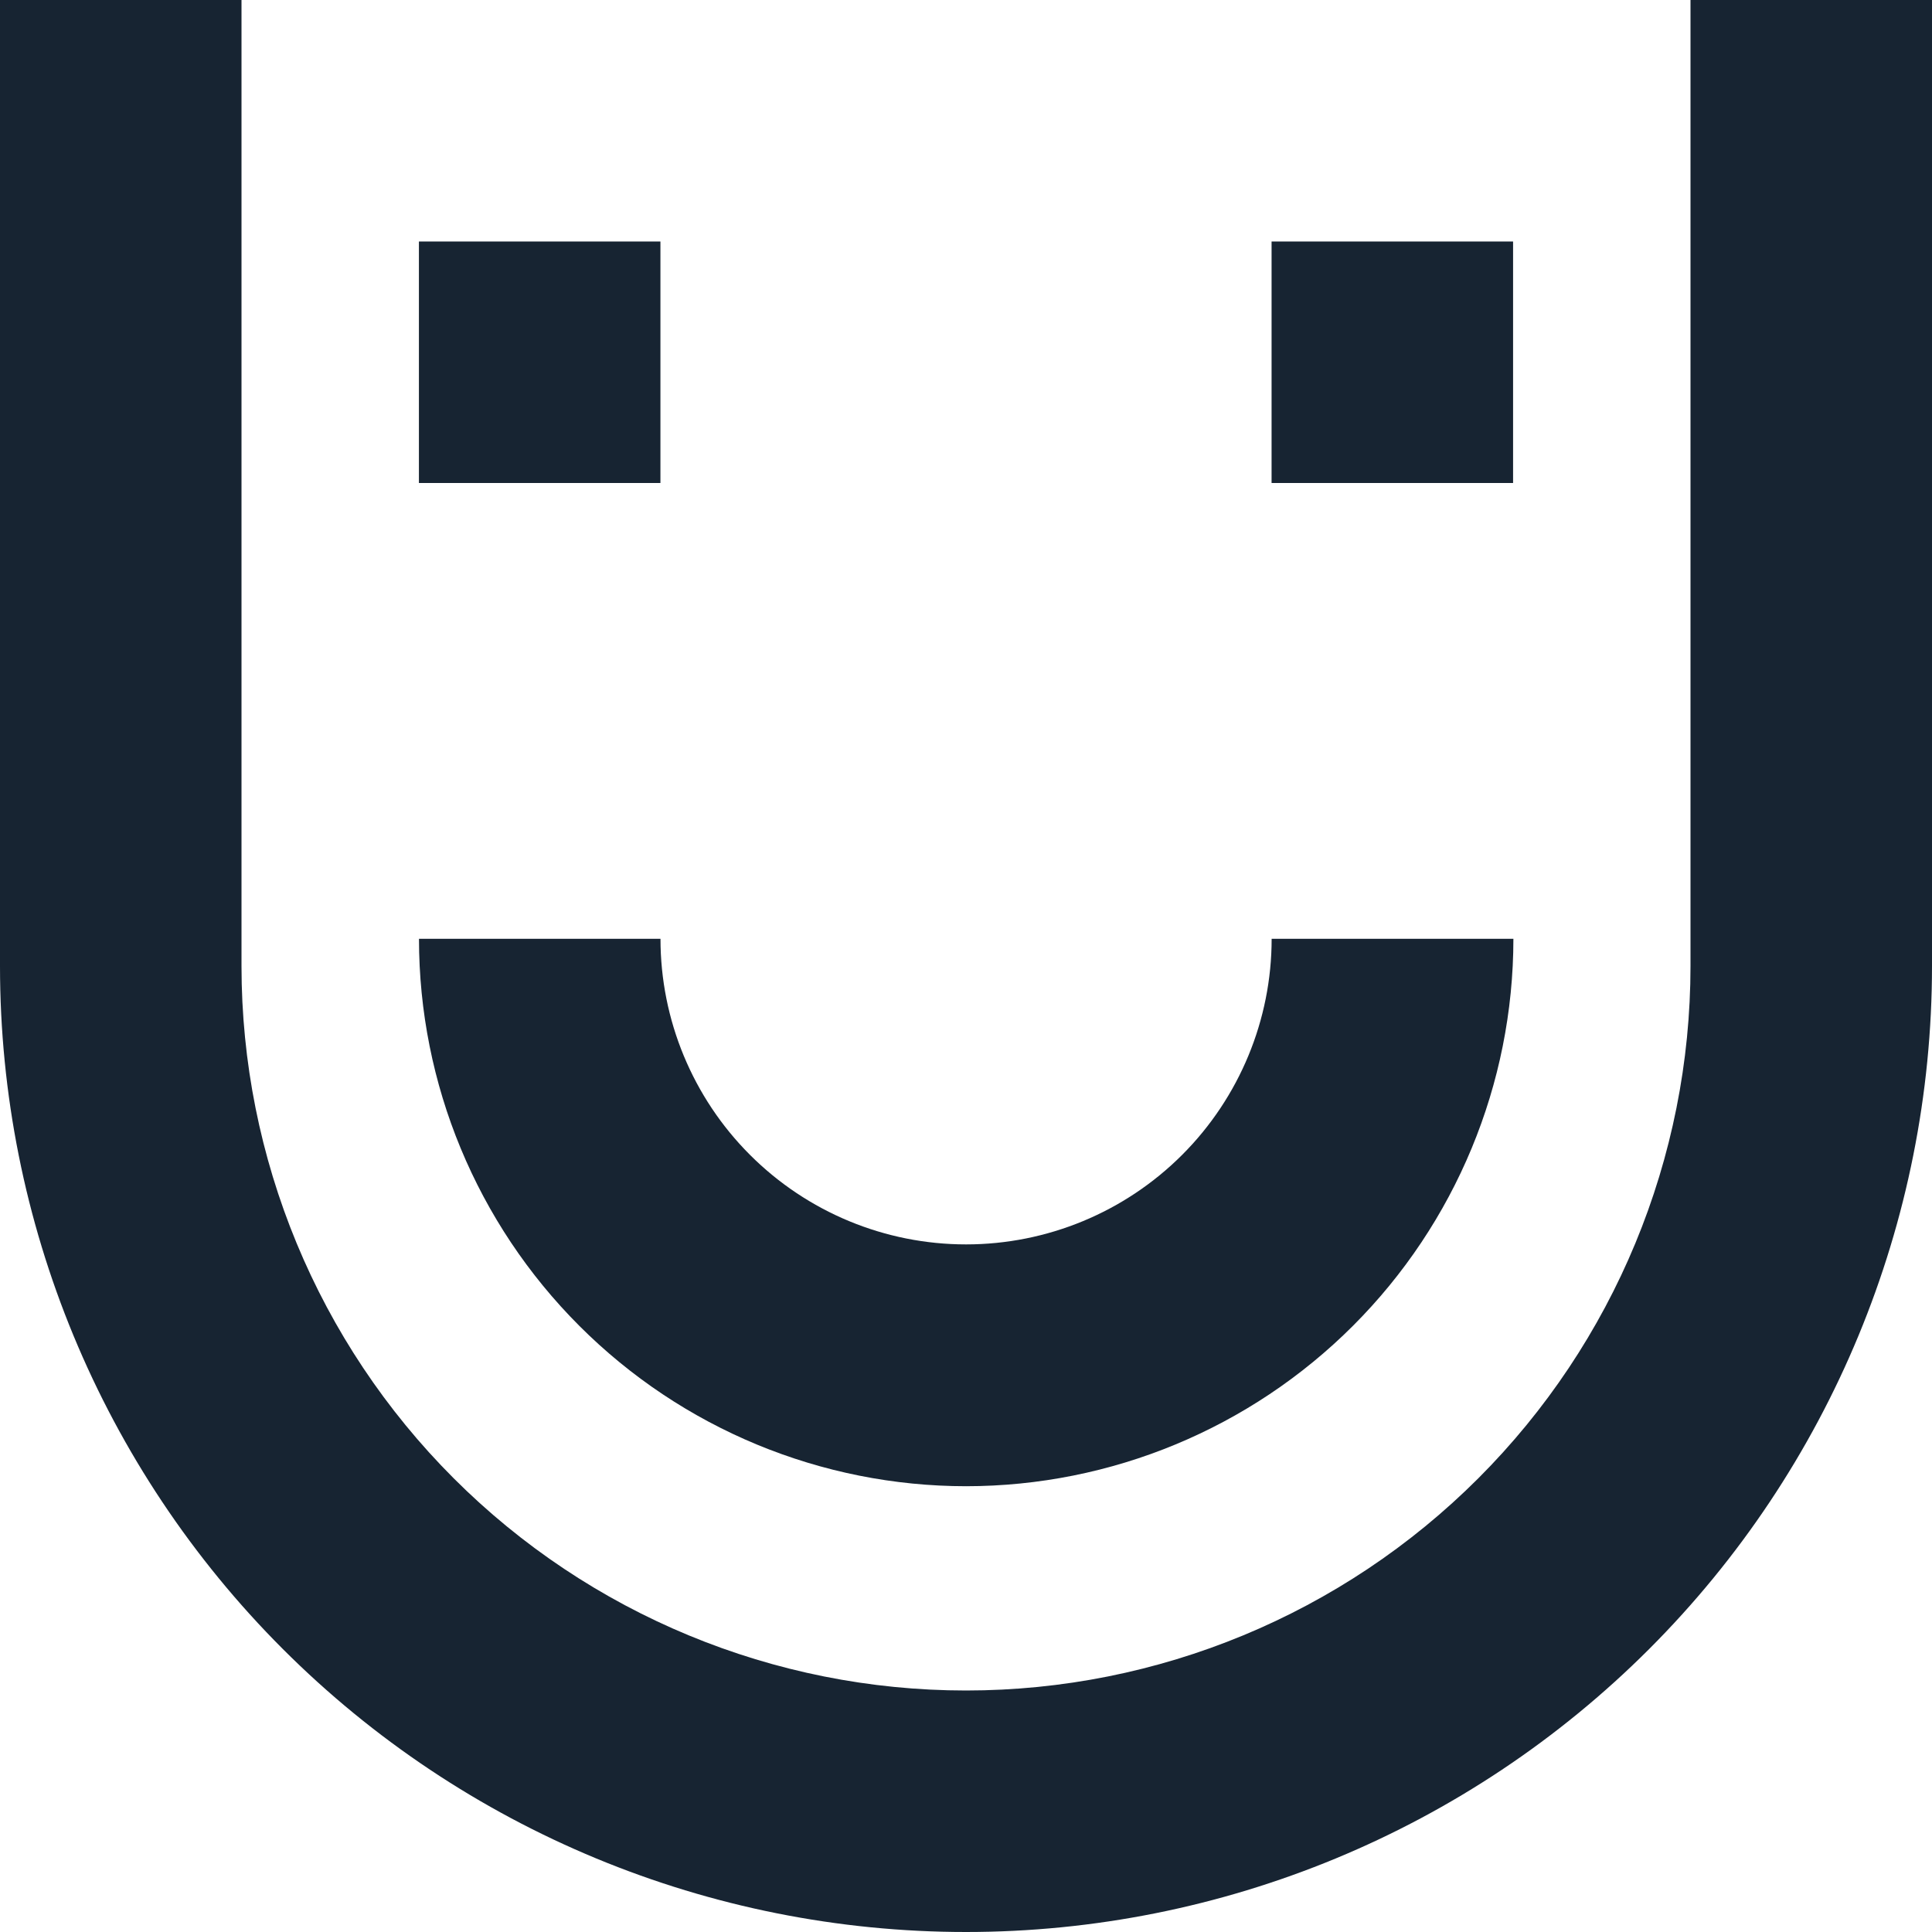
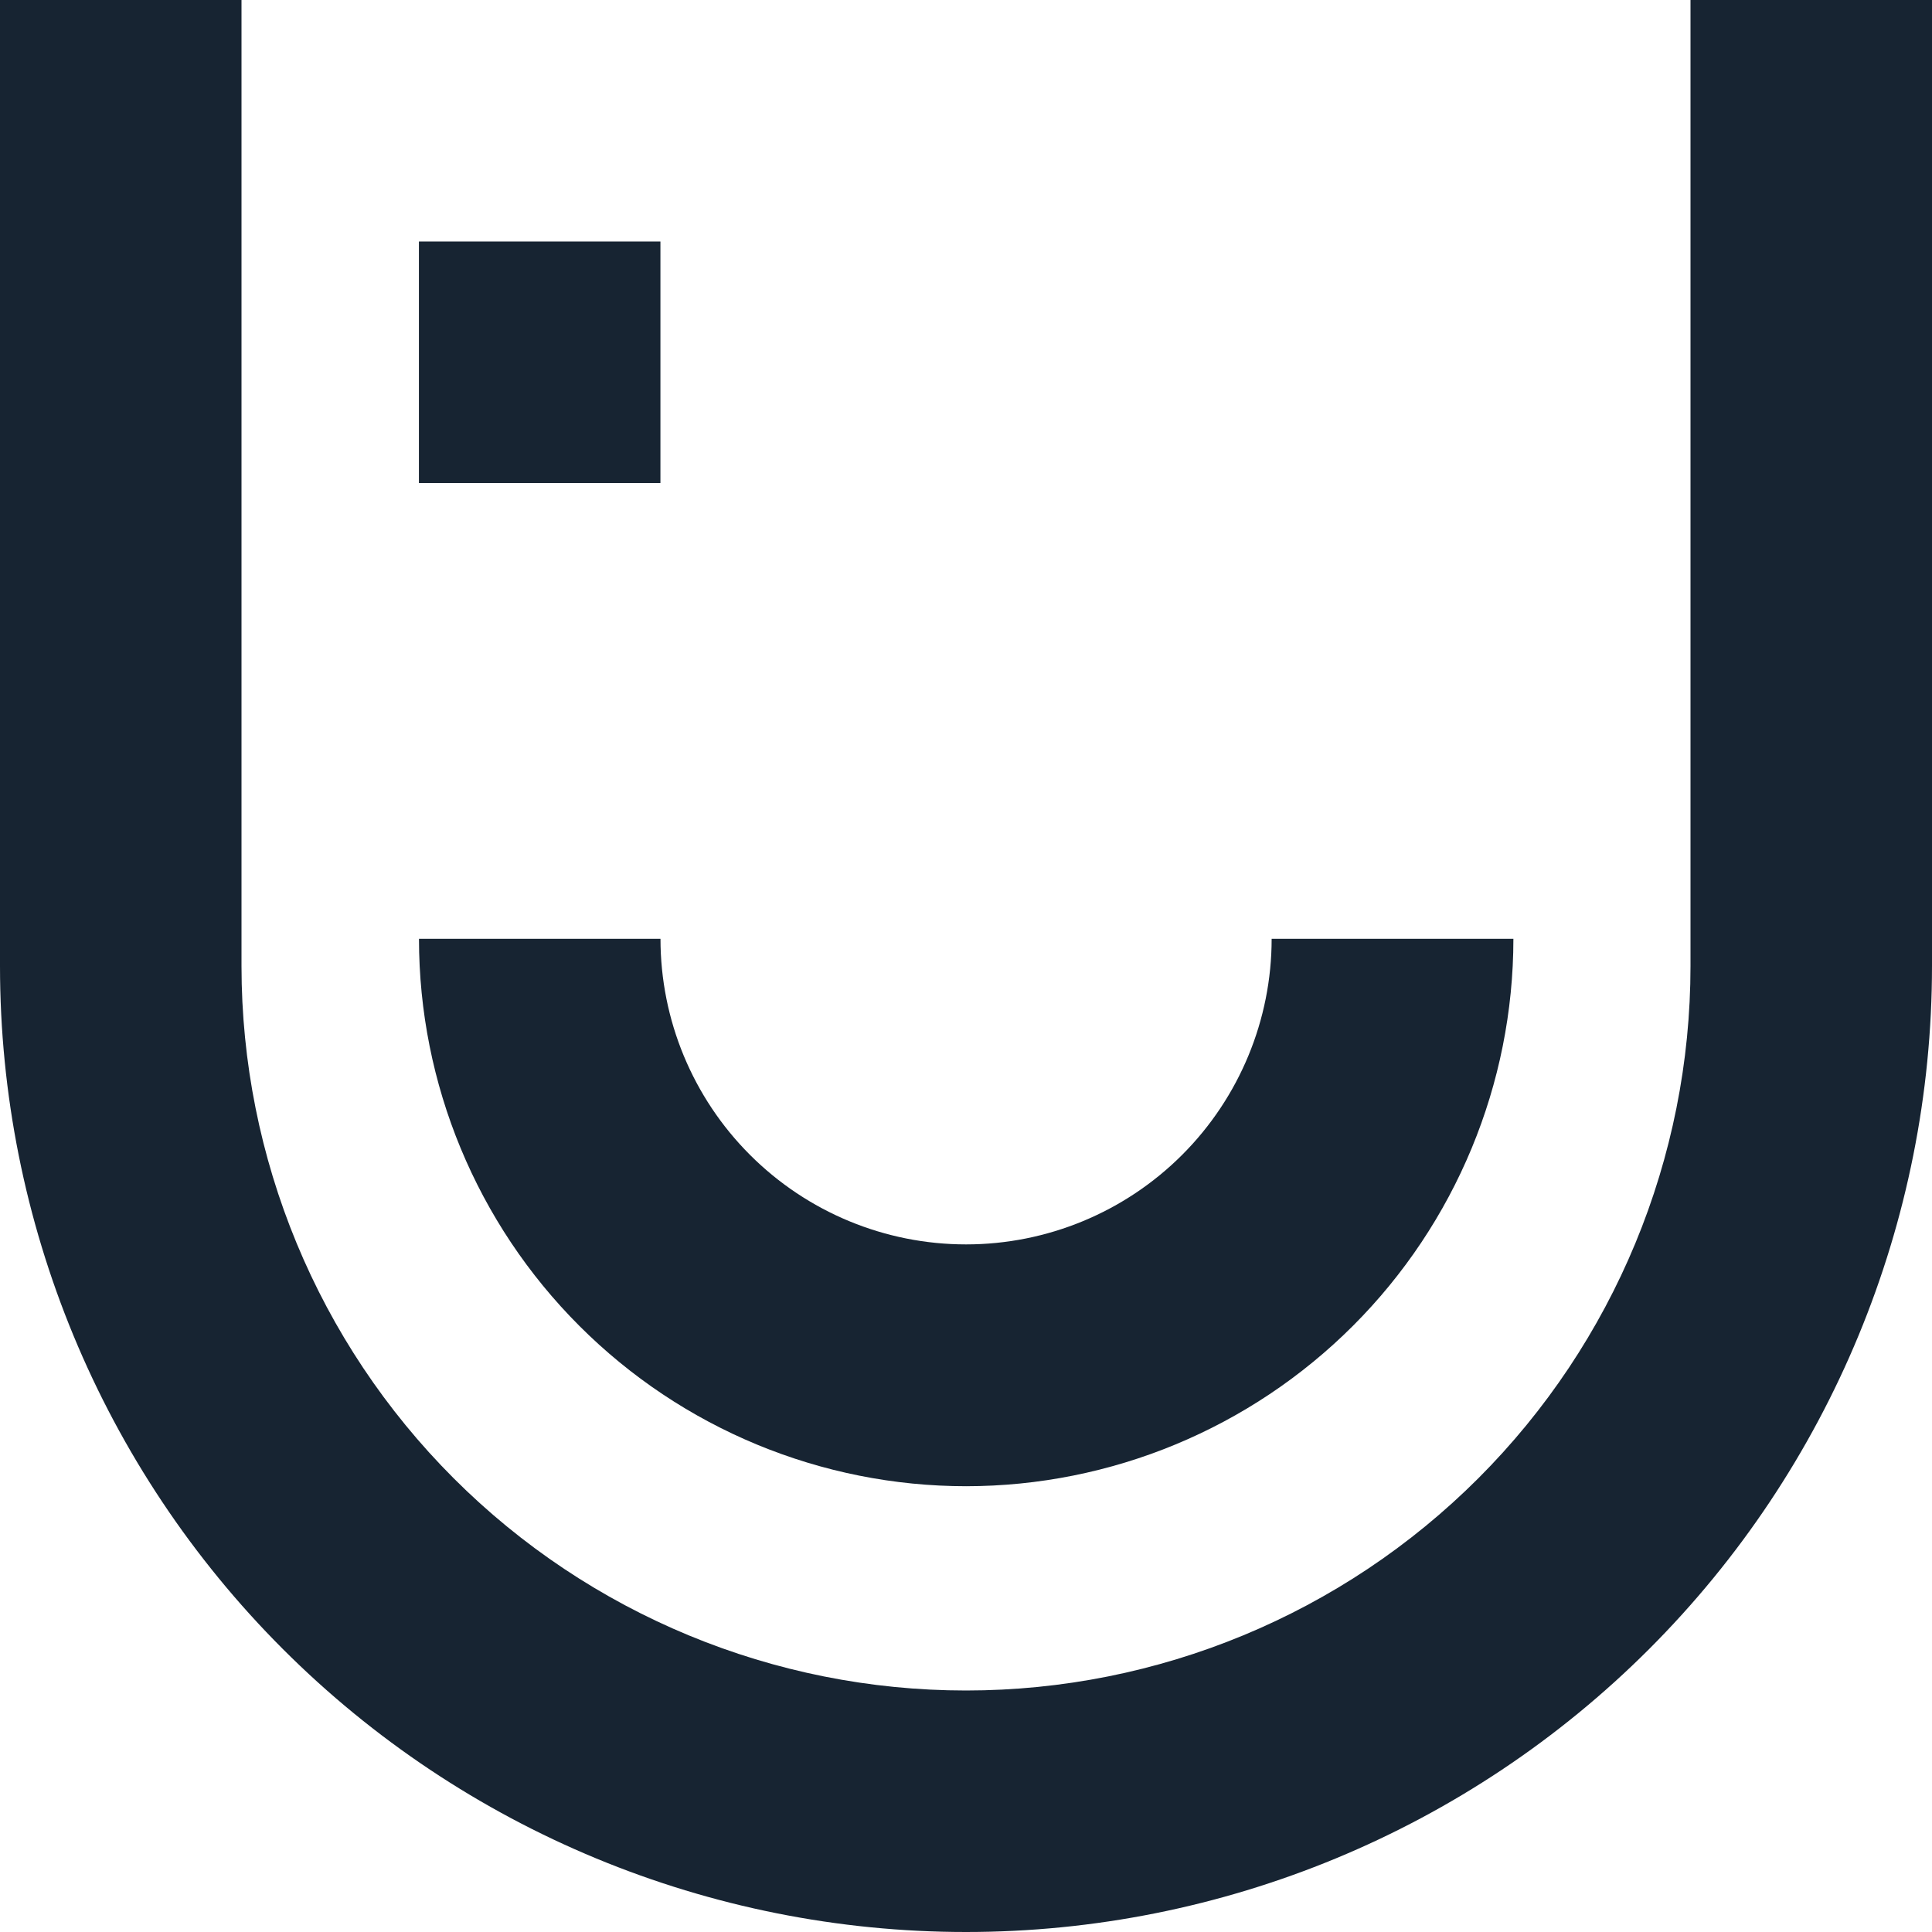
<svg xmlns="http://www.w3.org/2000/svg" width="30" height="30" viewBox="0 0 30 30" fill="none">
  <path d="M26.25 0V15C26.25 17.984 25.065 20.845 22.955 22.955C20.845 25.065 17.984 26.25 15 26.25C12.016 26.25 9.155 25.065 7.045 22.955C4.935 20.845 3.75 17.984 3.75 15V0H0V15C0 18.978 1.58 22.794 4.393 25.607C7.206 28.42 11.022 30 15 30C18.978 30 22.794 28.42 25.607 25.607C28.42 22.794 30 18.978 30 15V0H26.25Z" fill="#172432" />
  <path d="M15 23.078C17.254 23.077 19.415 22.181 21.009 20.587C22.603 18.993 23.499 16.832 23.5 14.578H19.746C19.746 15.836 19.246 17.043 18.356 17.933C17.466 18.823 16.259 19.323 15.001 19.323C13.742 19.323 12.536 18.823 11.646 17.933C10.756 17.043 10.256 15.836 10.256 14.578H6.506C6.506 16.832 7.402 18.994 8.996 20.588C10.59 22.183 12.752 23.078 15.006 23.078" fill="#172432" />
  <path d="M10.255 3.75H6.505V7.5H10.255V3.75Z" fill="#172432" />
-   <path d="M23.495 3.75H19.745V7.5H23.495V3.75Z" fill="#172432" />
</svg>